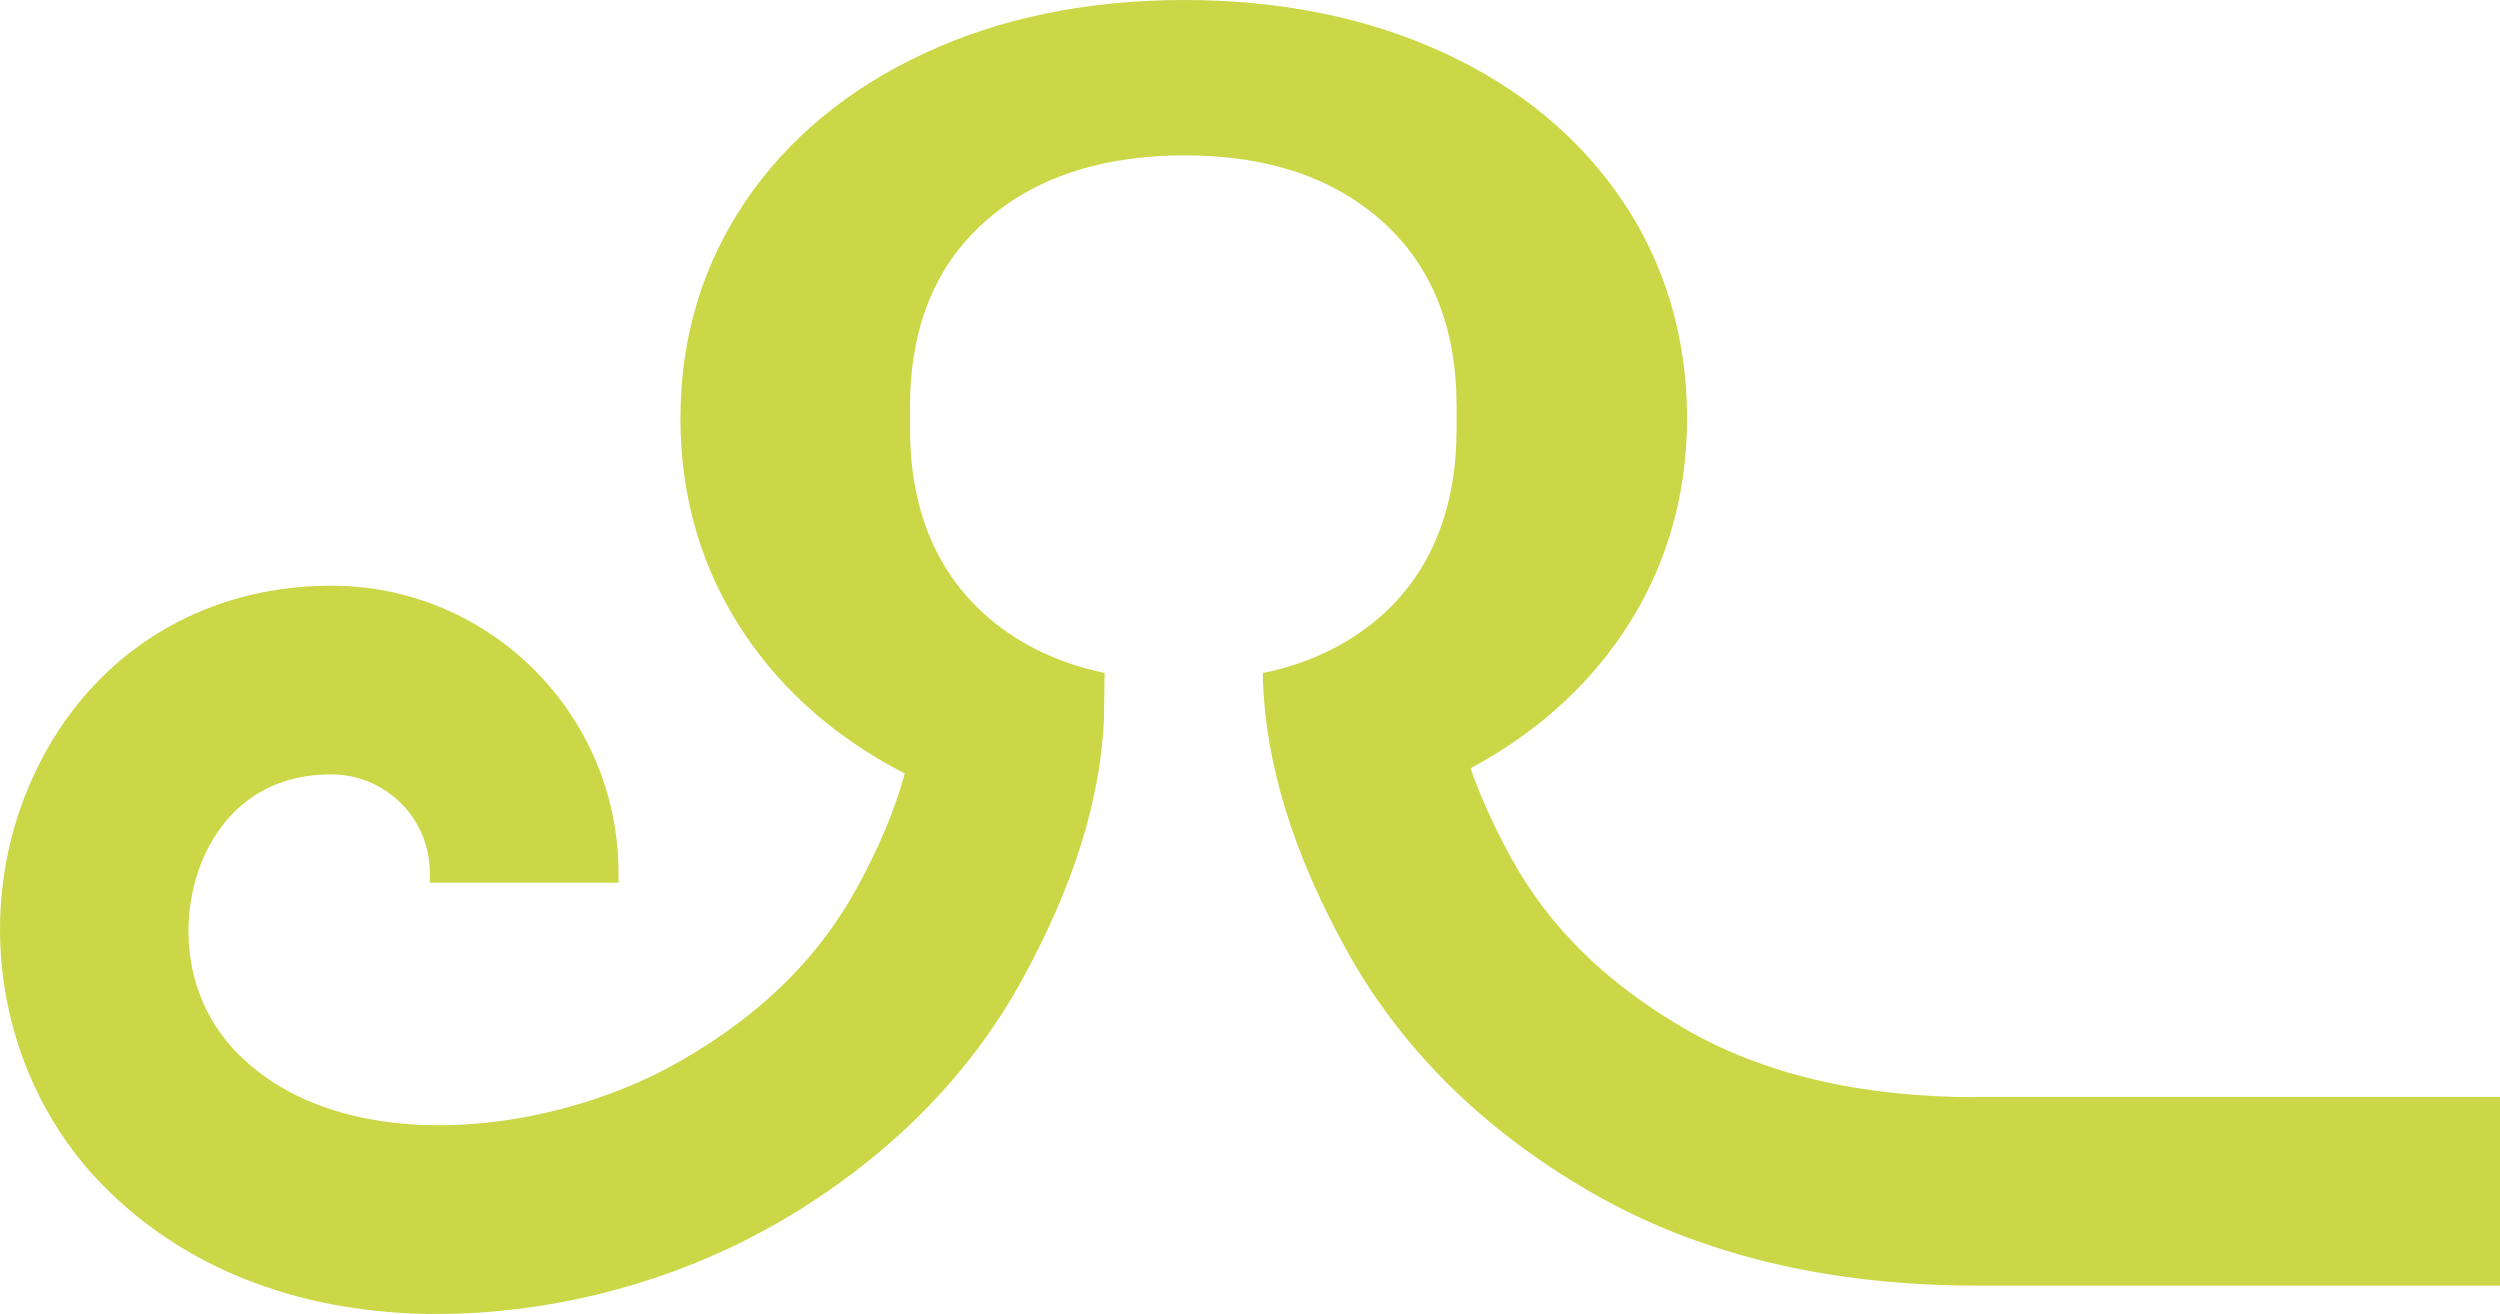
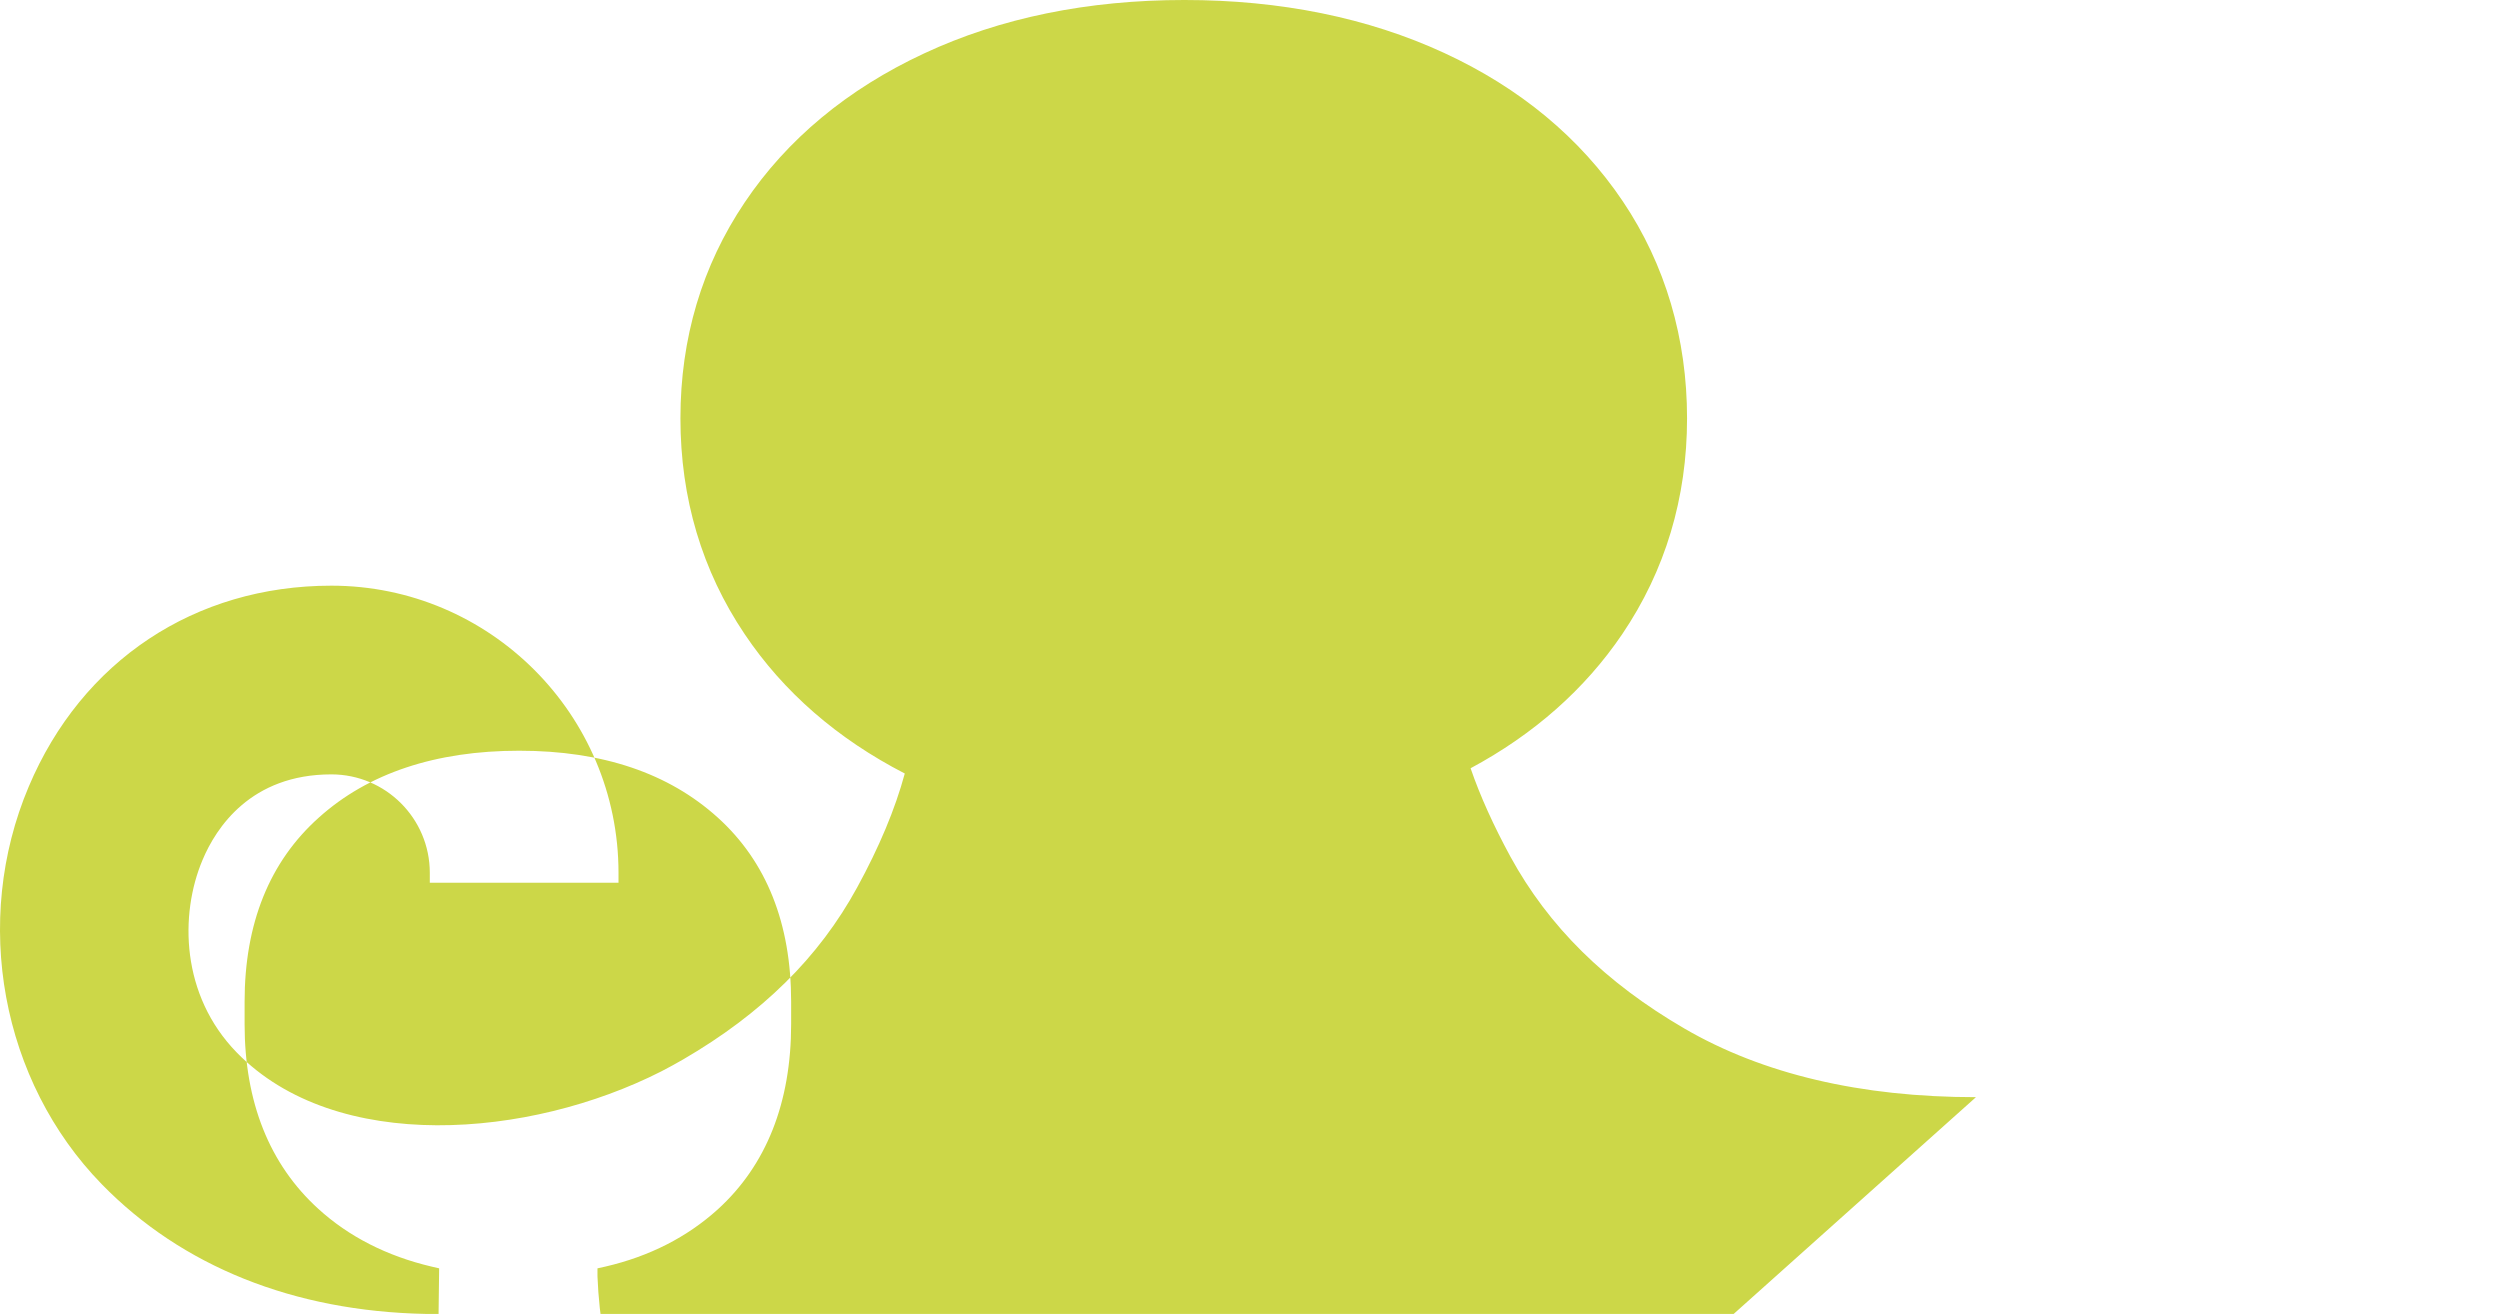
<svg xmlns="http://www.w3.org/2000/svg" id="Ebene_1" data-name="Ebene 1" viewBox="0 0 552.723 290.495">
-   <path d="M436.861,242.574c-25.446,0-47.146-5.102-64.454-15.177-17.437-10.14-30.031-22.539-38.491-38.039-3.681-6.781-6.652-13.304-8.783-19.504,13.95-7.492,25.252-17.437,33.519-29.644,9.494-14.015,14.337-30.096,14.337-47.727s-4.779-33.971-14.208-47.985c-9.429-14.015-22.733-25.058-39.525-32.808-16.792-7.75-36.102-11.69-57.414-11.69s-40.687,3.94-57.544,11.819c-16.921,7.879-30.289,18.987-39.654,32.937-9.429,14.015-14.208,30.031-14.208,47.727,0,17.696,4.779,33.712,14.208,47.727,8.59,12.787,20.473,23.121,35.392,30.806-2.131,7.879-5.683,16.34-10.527,25.187-8.46,15.5-21.054,27.9-38.491,38.039-1.55.904-3.229,1.808-4.844,2.648-29.127,14.79-71.881,18.342-93.839-4.198-12.335-12.658-12.658-30.483-7.556-42.56,2.971-7.104,10.656-18.923,28.481-18.923,12.012,0,21.764,9.752,21.764,21.764v2.196h41.721v-2.196c0-35.004-28.481-63.485-63.485-63.485-30.16,0-55.154,16.598-66.908,44.433-12.594,29.773-6.071,65.1,16.146,87.898,17.696,18.148,42.431,28.094,71.558,28.675h2.906c22.992,0,47.21-5.812,68.071-16.404,2.325-1.227,4.715-2.454,6.975-3.746,23.896-13.885,42.173-32.098,54.185-54.121,11.237-20.602,17.115-39.46,17.89-57.35l.129-10.075-1.679-.388c-9.881-2.325-18.342-6.652-25.058-12.787-10.785-9.817-16.275-23.573-16.275-40.816v-4.973c0-17.244,5.49-30.935,16.404-40.687,10.915-9.817,25.833-14.79,44.304-14.79s33.067,4.973,43.916,14.79c10.785,9.752,16.21,23.444,16.21,40.687v4.973c0,17.373-5.49,31.194-16.21,40.946-6.781,6.135-15.112,10.398-24.864,12.658l-1.744.388v1.744c.71,18.535,6.587,37.781,18.083,58.771,12.012,22.087,30.289,40.3,54.185,54.121,23.767,13.821,52.441,20.796,85.379,20.796h115.862v-41.721h-115.862l-0.0.065Z" fill="#ccd748" />
+   <path d="M436.861,242.574c-25.446,0-47.146-5.102-64.454-15.177-17.437-10.14-30.031-22.539-38.491-38.039-3.681-6.781-6.652-13.304-8.783-19.504,13.95-7.492,25.252-17.437,33.519-29.644,9.494-14.015,14.337-30.096,14.337-47.727s-4.779-33.971-14.208-47.985c-9.429-14.015-22.733-25.058-39.525-32.808-16.792-7.75-36.102-11.69-57.414-11.69s-40.687,3.94-57.544,11.819c-16.921,7.879-30.289,18.987-39.654,32.937-9.429,14.015-14.208,30.031-14.208,47.727,0,17.696,4.779,33.712,14.208,47.727,8.59,12.787,20.473,23.121,35.392,30.806-2.131,7.879-5.683,16.34-10.527,25.187-8.46,15.5-21.054,27.9-38.491,38.039-1.55.904-3.229,1.808-4.844,2.648-29.127,14.79-71.881,18.342-93.839-4.198-12.335-12.658-12.658-30.483-7.556-42.56,2.971-7.104,10.656-18.923,28.481-18.923,12.012,0,21.764,9.752,21.764,21.764v2.196h41.721v-2.196c0-35.004-28.481-63.485-63.485-63.485-30.16,0-55.154,16.598-66.908,44.433-12.594,29.773-6.071,65.1,16.146,87.898,17.696,18.148,42.431,28.094,71.558,28.675h2.906l.129-10.075-1.679-.388c-9.881-2.325-18.342-6.652-25.058-12.787-10.785-9.817-16.275-23.573-16.275-40.816v-4.973c0-17.244,5.49-30.935,16.404-40.687,10.915-9.817,25.833-14.79,44.304-14.79s33.067,4.973,43.916,14.79c10.785,9.752,16.21,23.444,16.21,40.687v4.973c0,17.373-5.49,31.194-16.21,40.946-6.781,6.135-15.112,10.398-24.864,12.658l-1.744.388v1.744c.71,18.535,6.587,37.781,18.083,58.771,12.012,22.087,30.289,40.3,54.185,54.121,23.767,13.821,52.441,20.796,85.379,20.796h115.862v-41.721h-115.862l-0.0.065Z" fill="#ccd748" />
</svg>